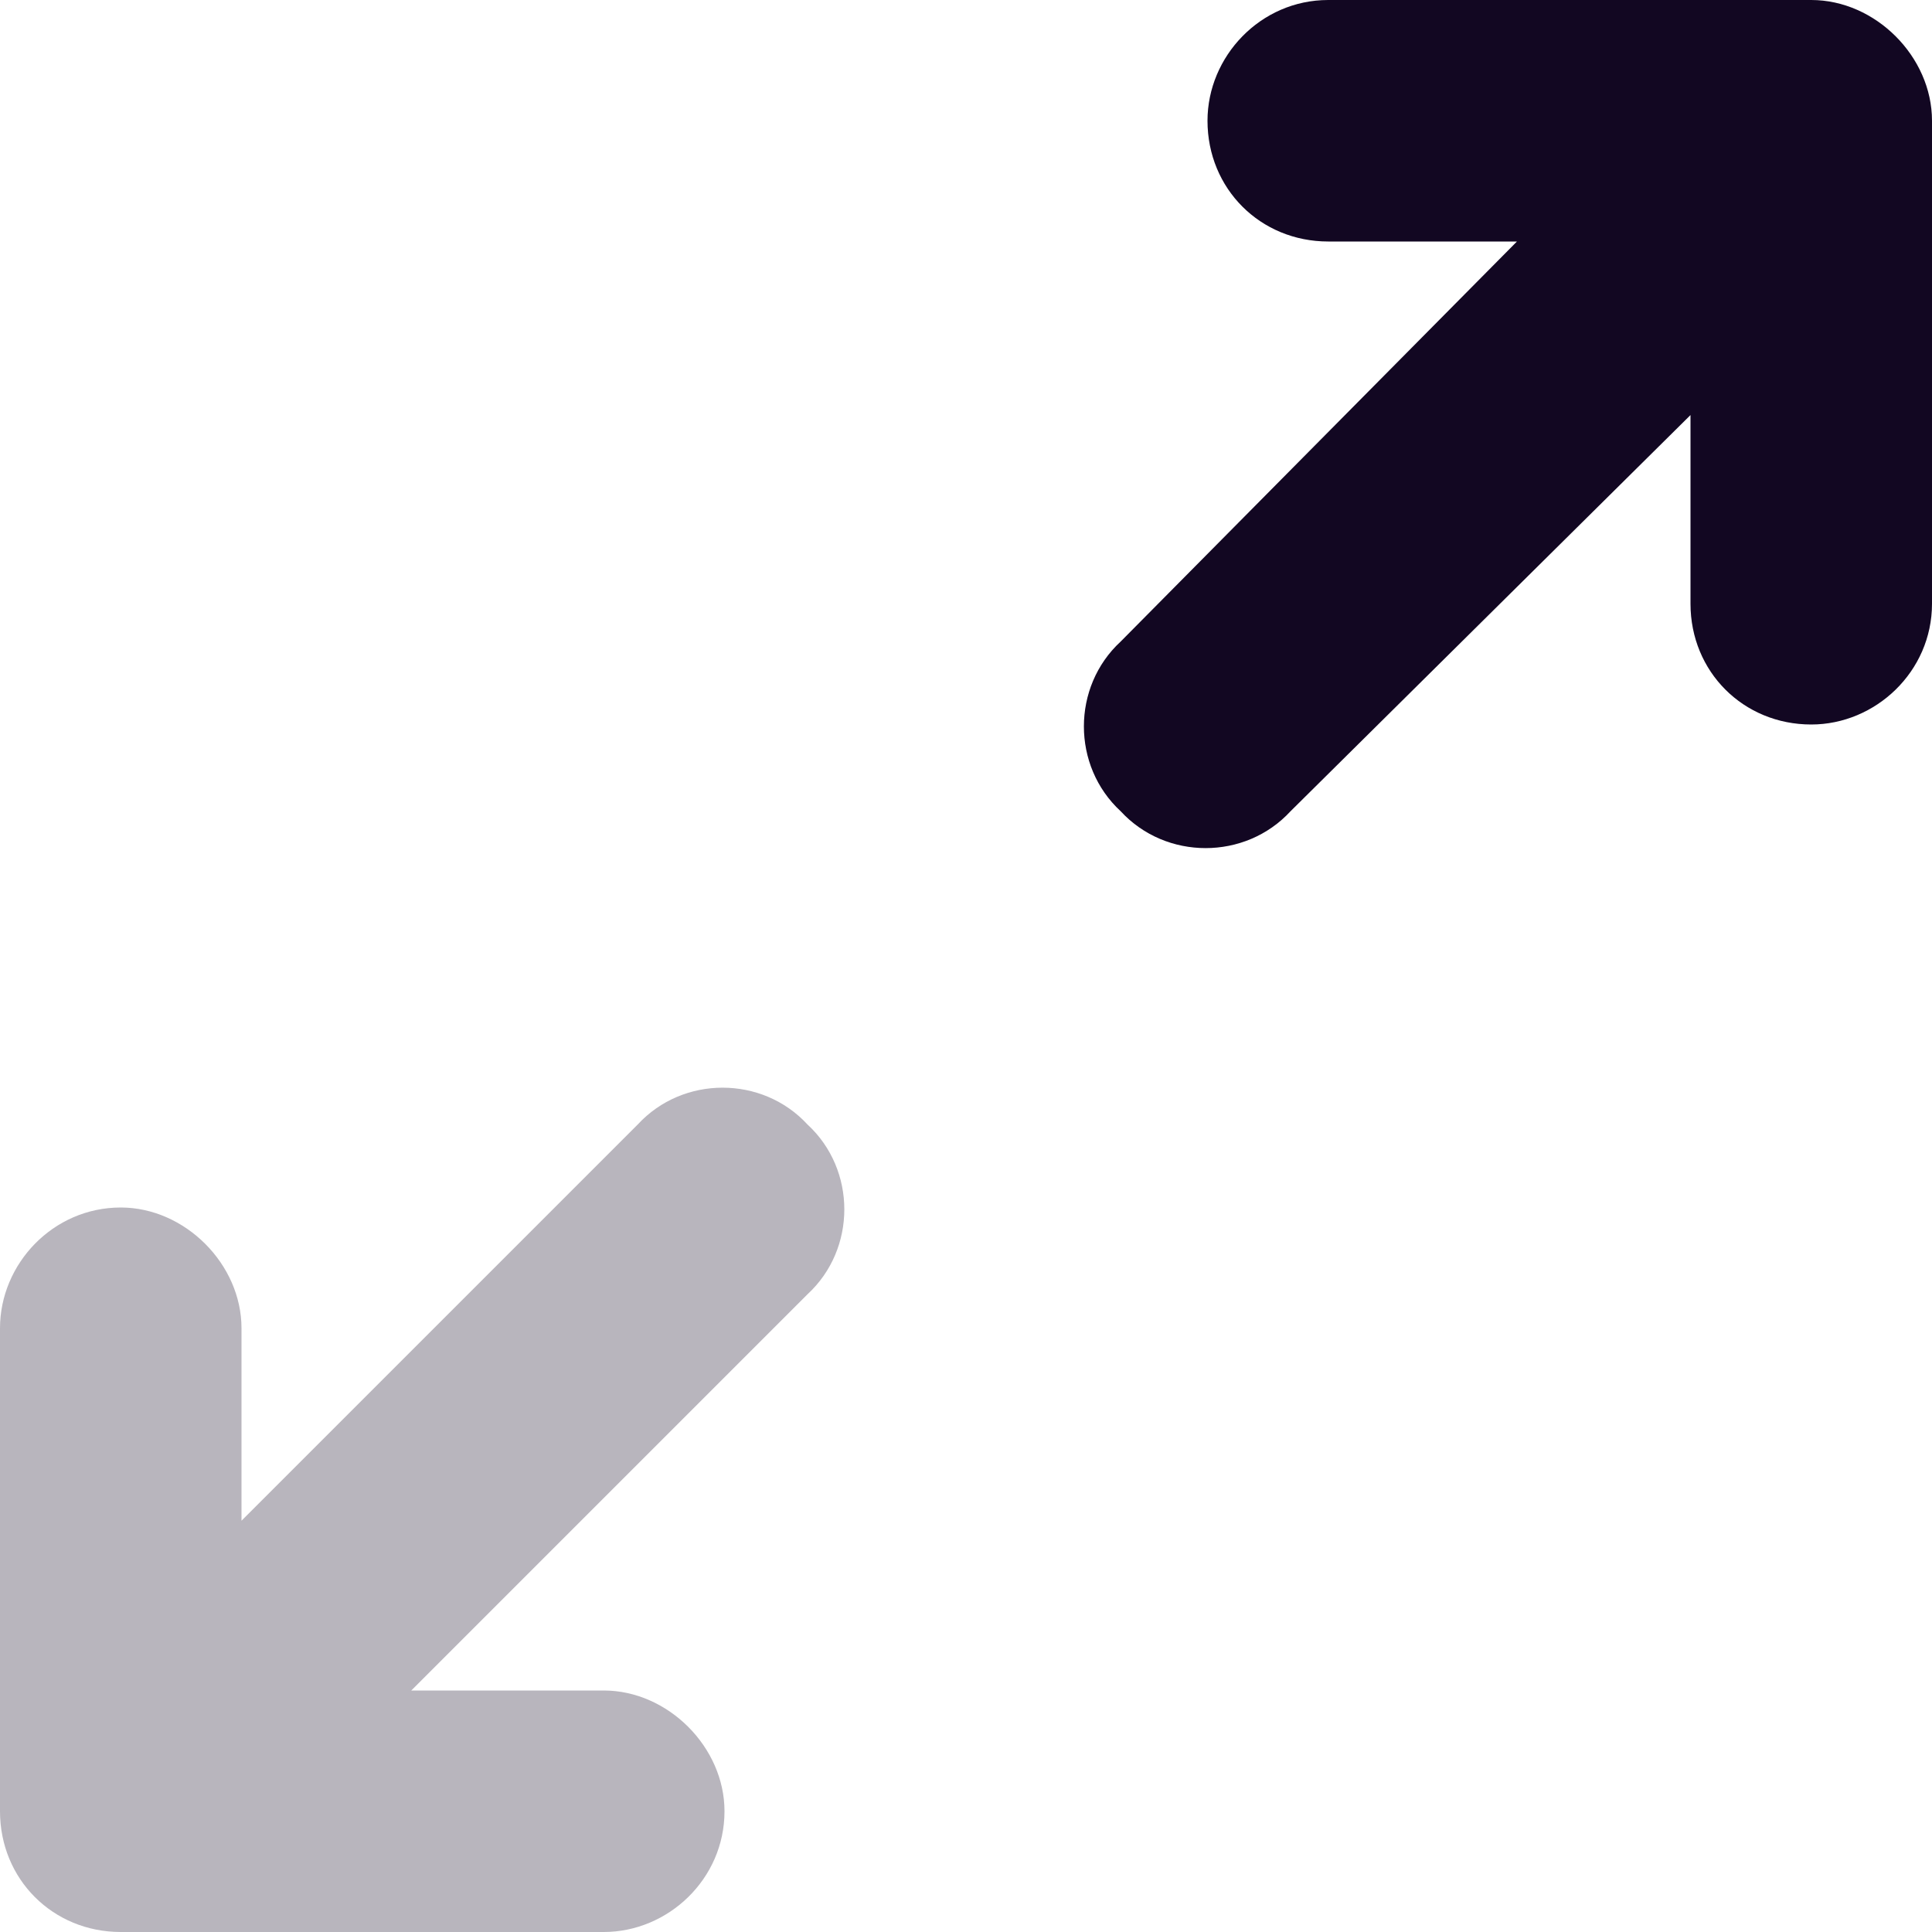
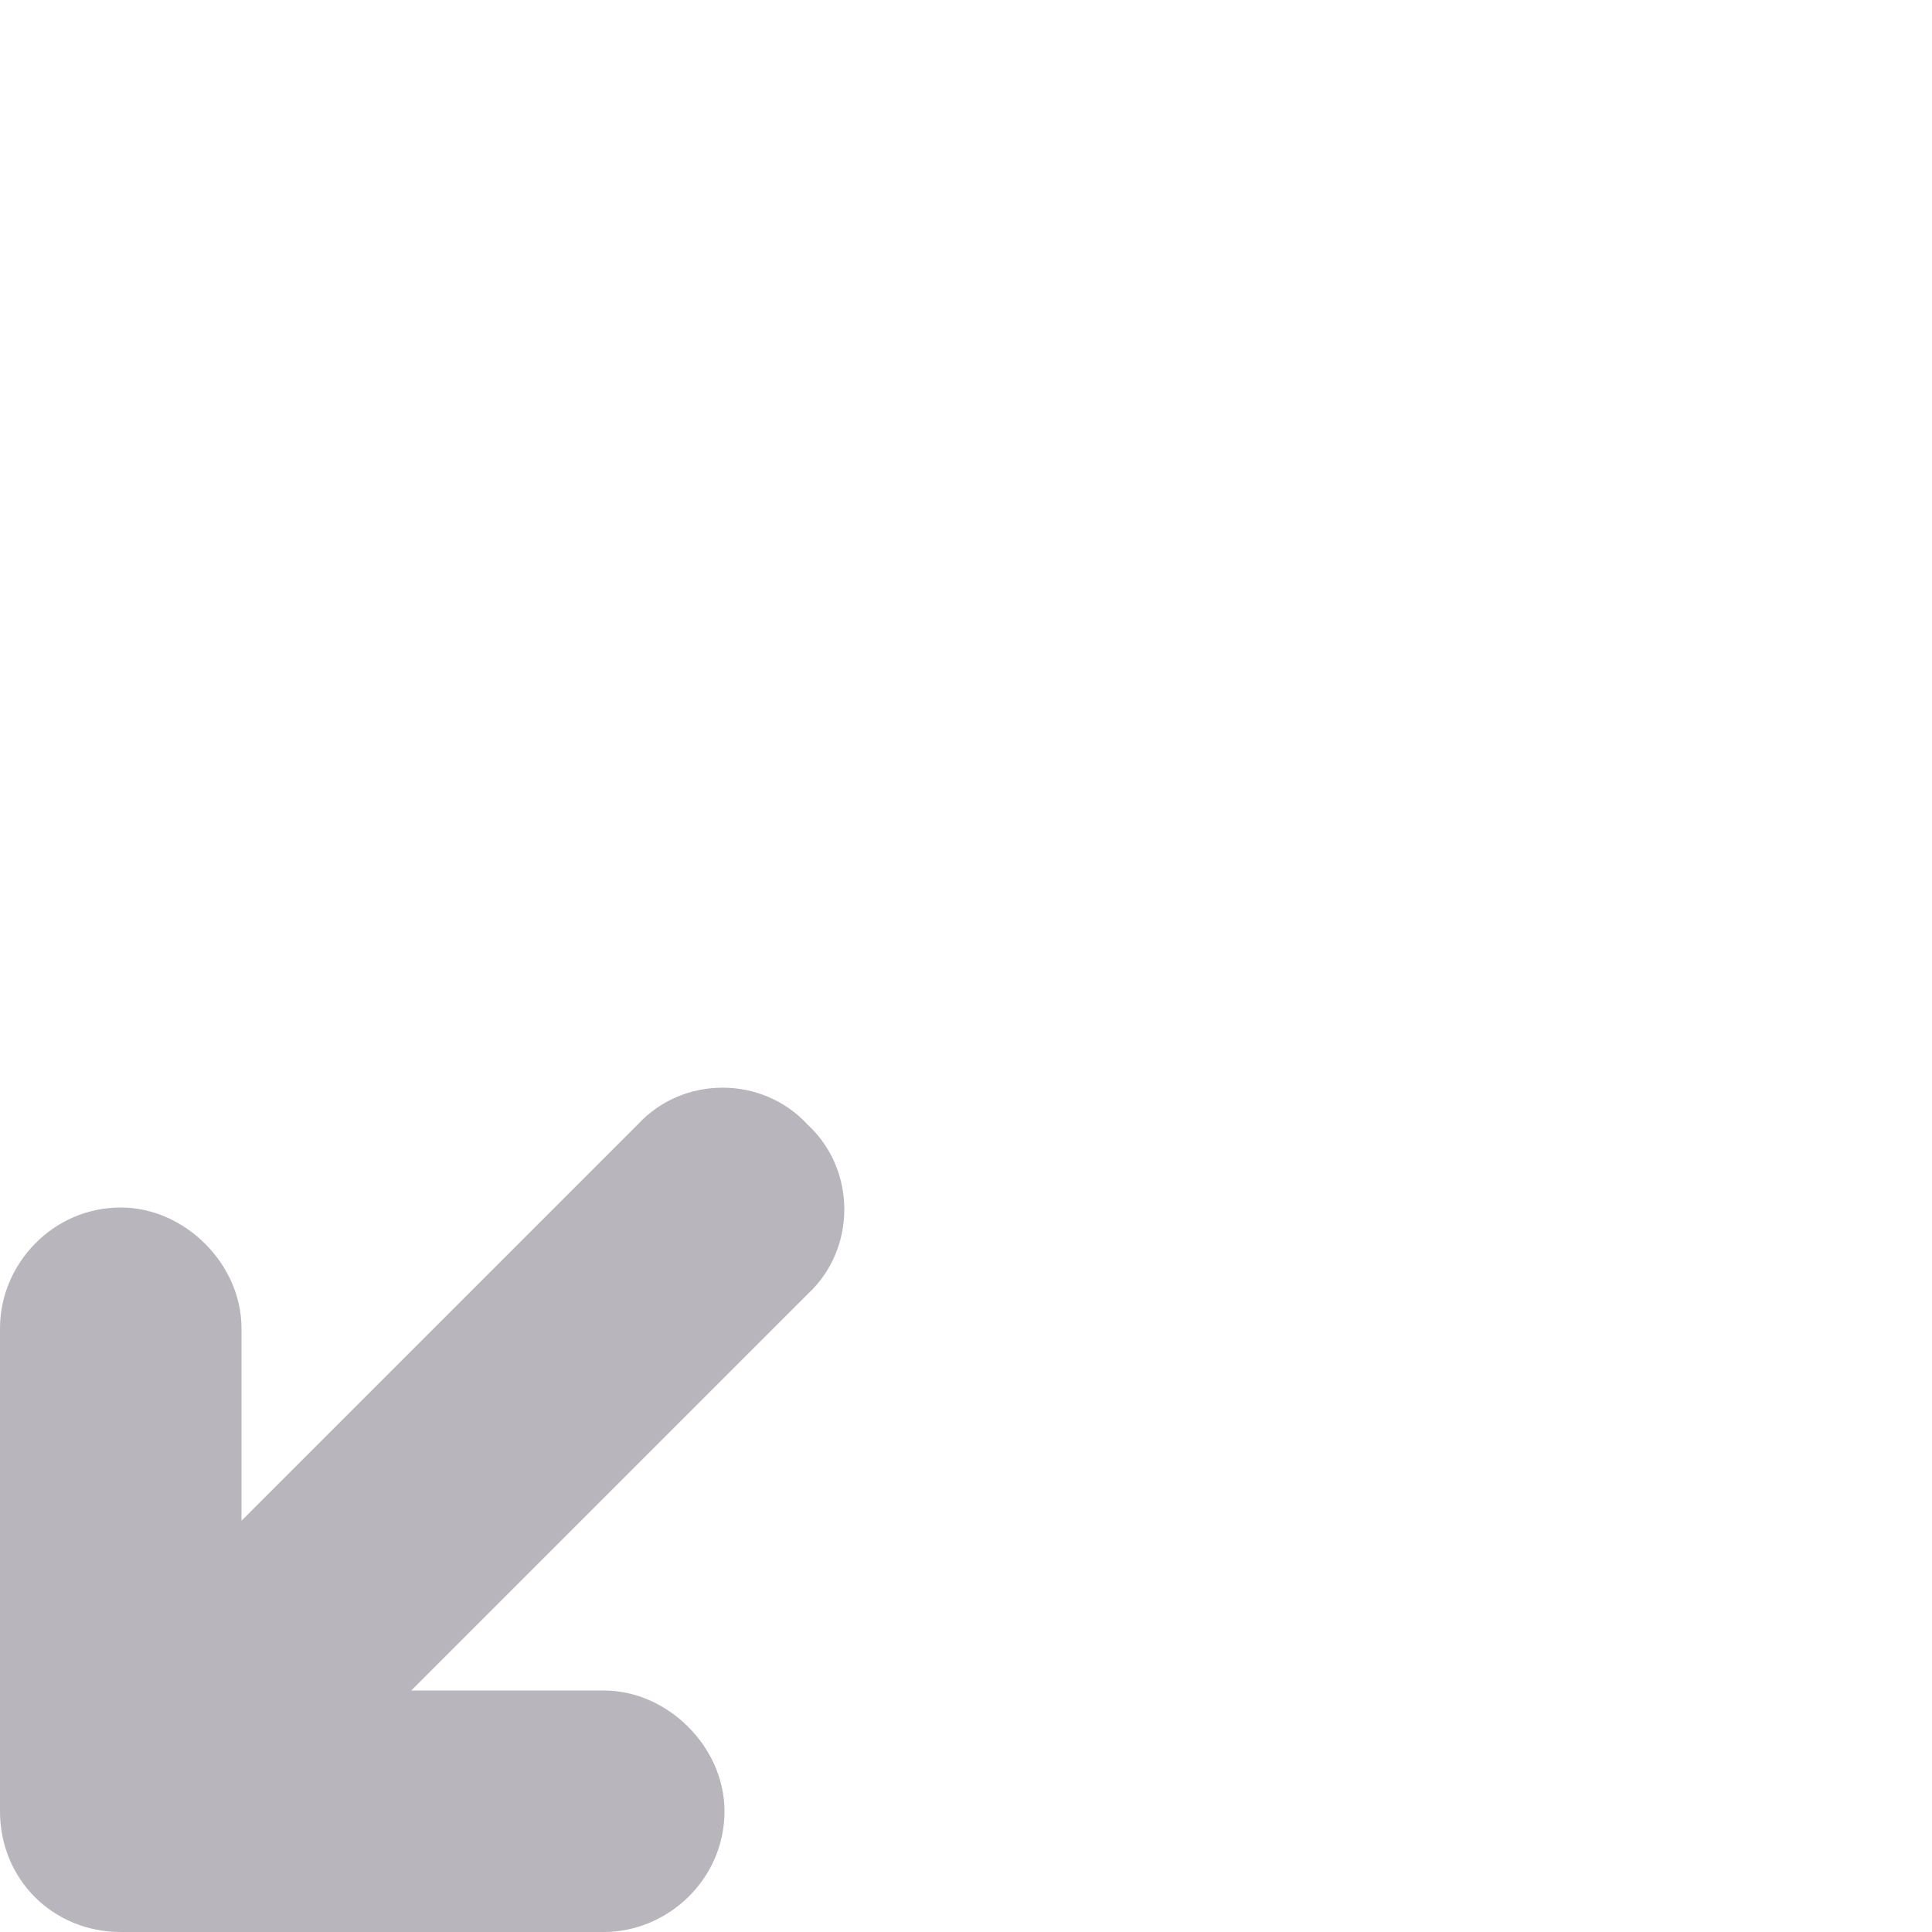
<svg xmlns="http://www.w3.org/2000/svg" width="24" height="24" viewBox="0 0 24 24" fill="none">
-   <path d="M15 1.5C15 0.703 15.656 0 16.5 0H22.5C23.297 0 24 0.703 24 1.5V7.5C24 8.344 23.297 9 22.5 9C21.656 9 21 8.344 21 7.5V5.156L16.031 10.078C15.469 10.688 14.484 10.688 13.922 10.078C13.312 9.516 13.312 8.531 13.922 7.969L18.844 3H16.5C15.656 3 15 2.344 15 1.5Z" fill="#120722" />
  <path d="M7.922 13.969C8.484 13.359 9.469 13.359 10.031 13.969C10.641 14.531 10.641 15.516 10.031 16.078L5.109 21H7.5C8.297 21 9 21.703 9 22.5C9 23.344 8.297 24 7.5 24H1.5C0.656 24 0 23.344 0 22.5V16.5C0 15.703 0.656 15 1.5 15C2.297 15 3 15.703 3 16.5V18.891L7.922 13.969Z" fill="#120722" fill-opacity="0.3" />
</svg>